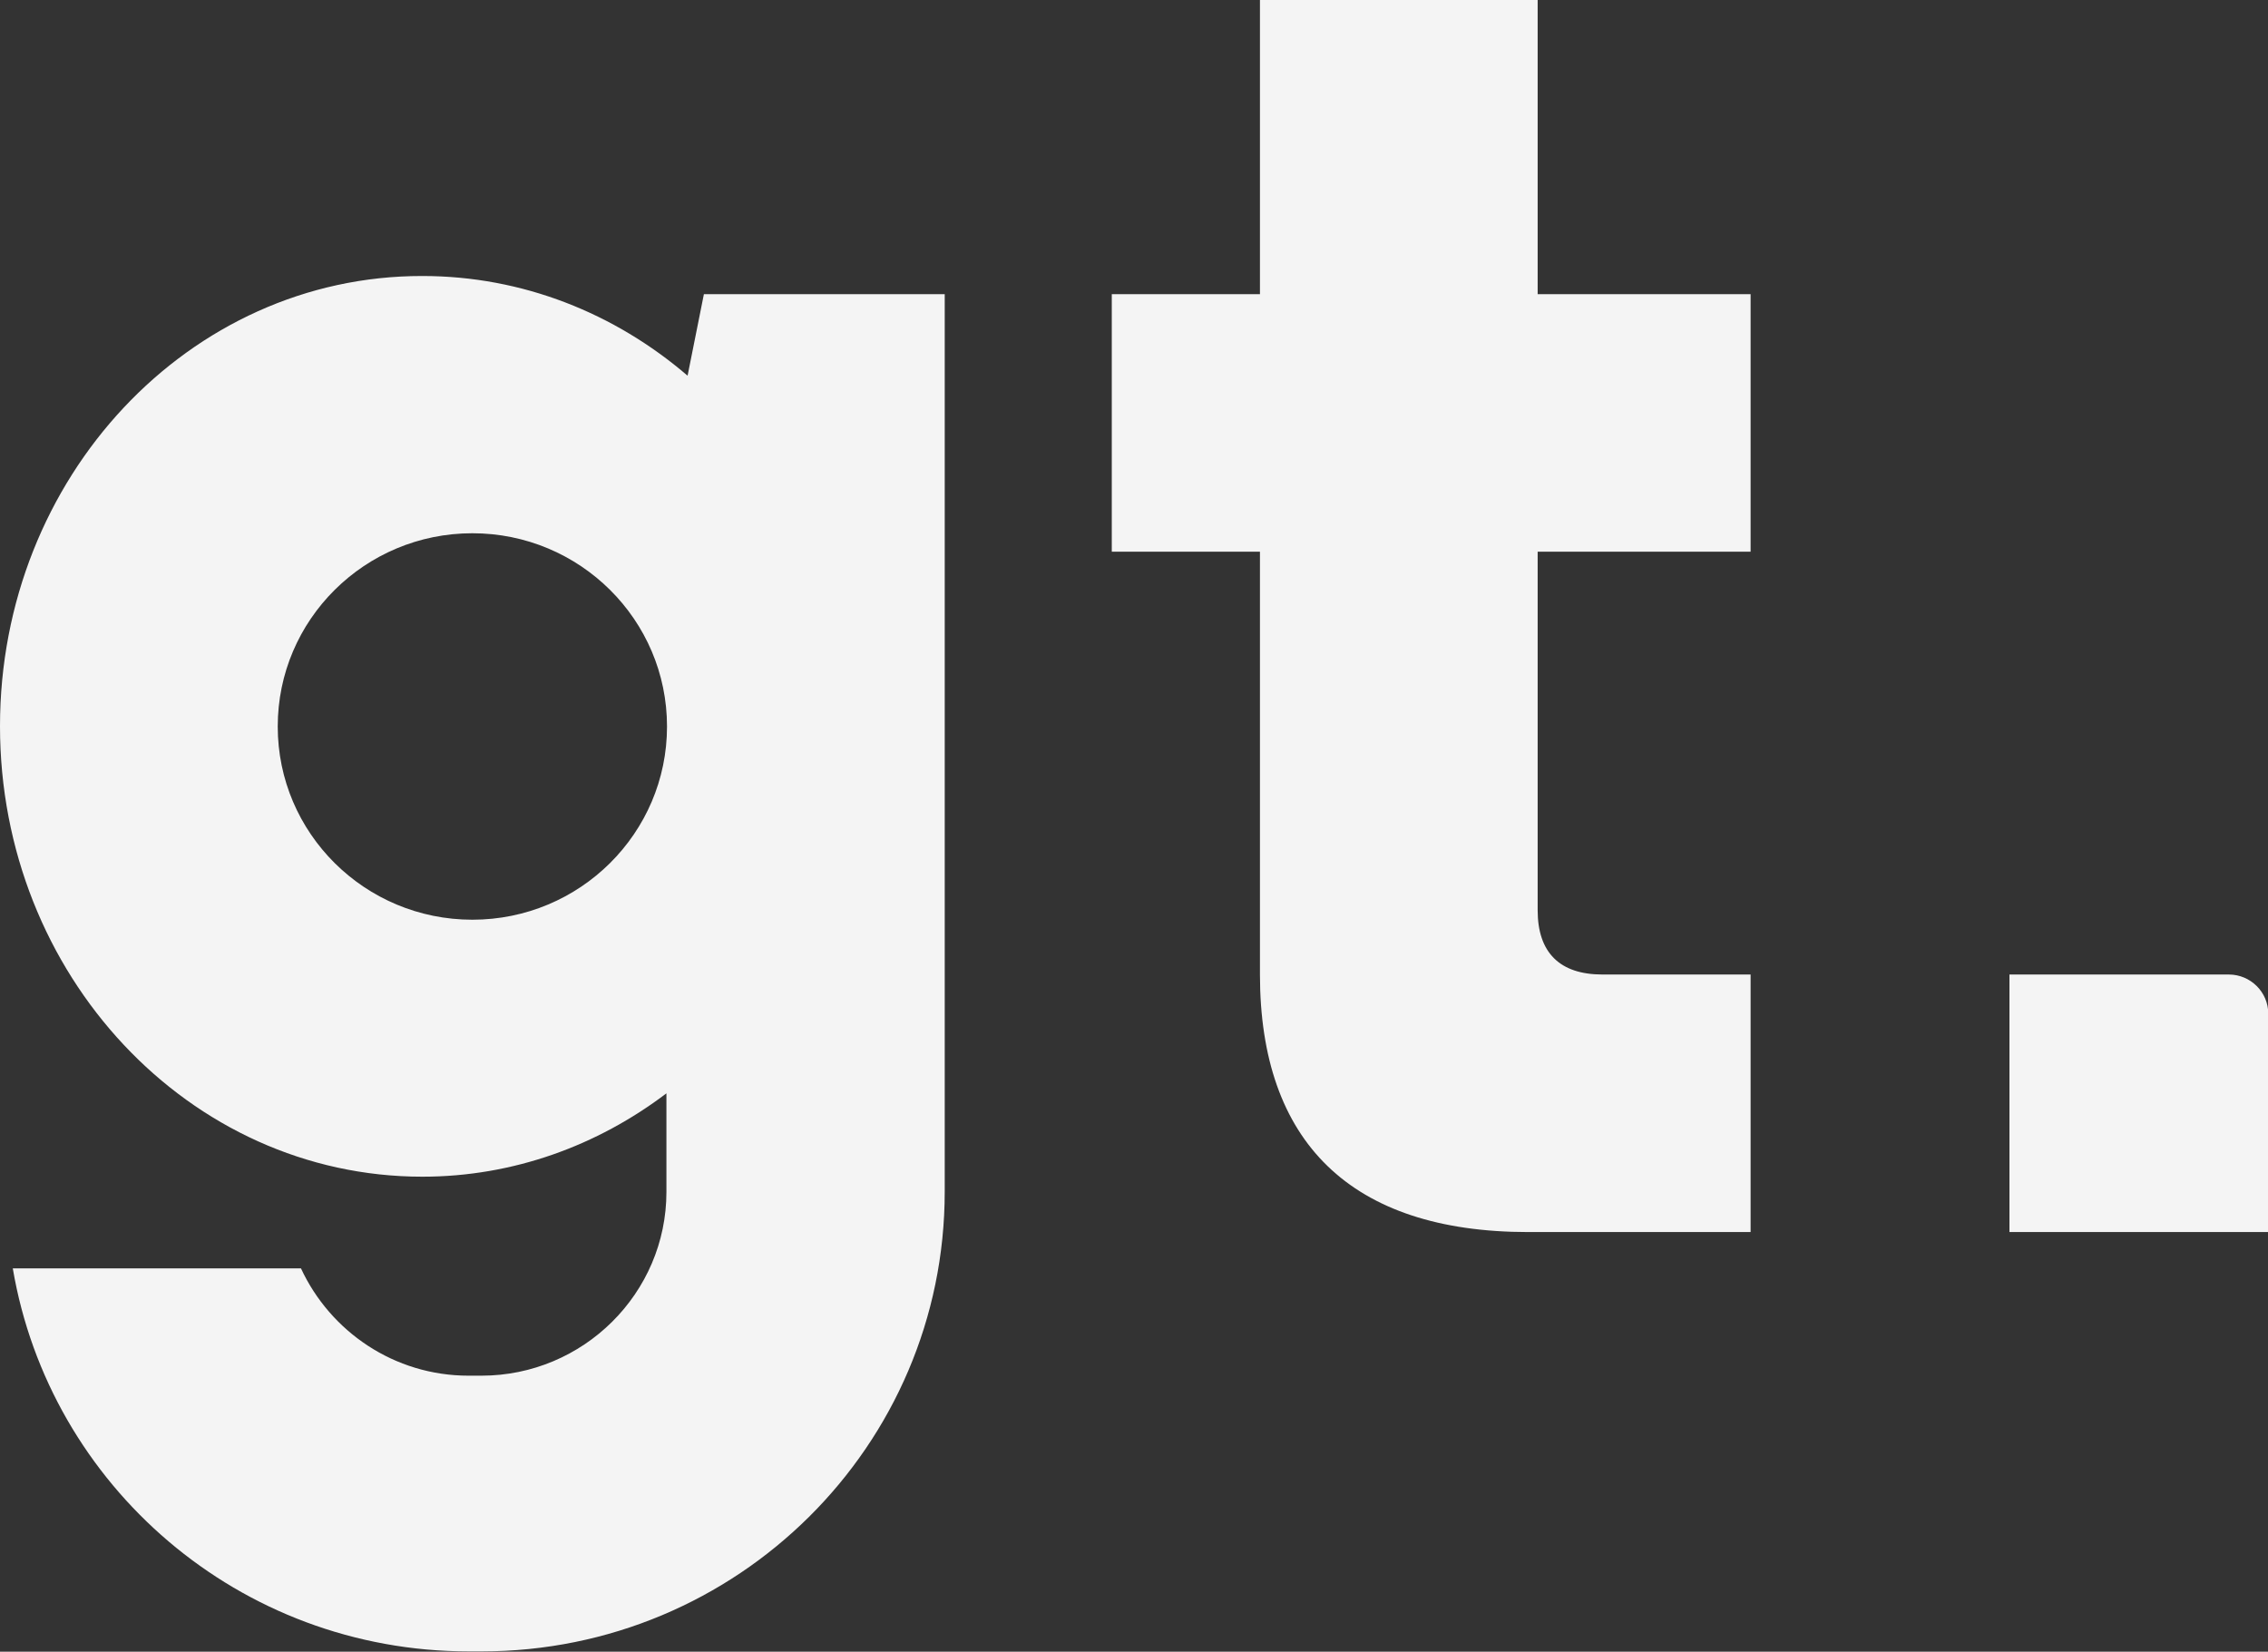
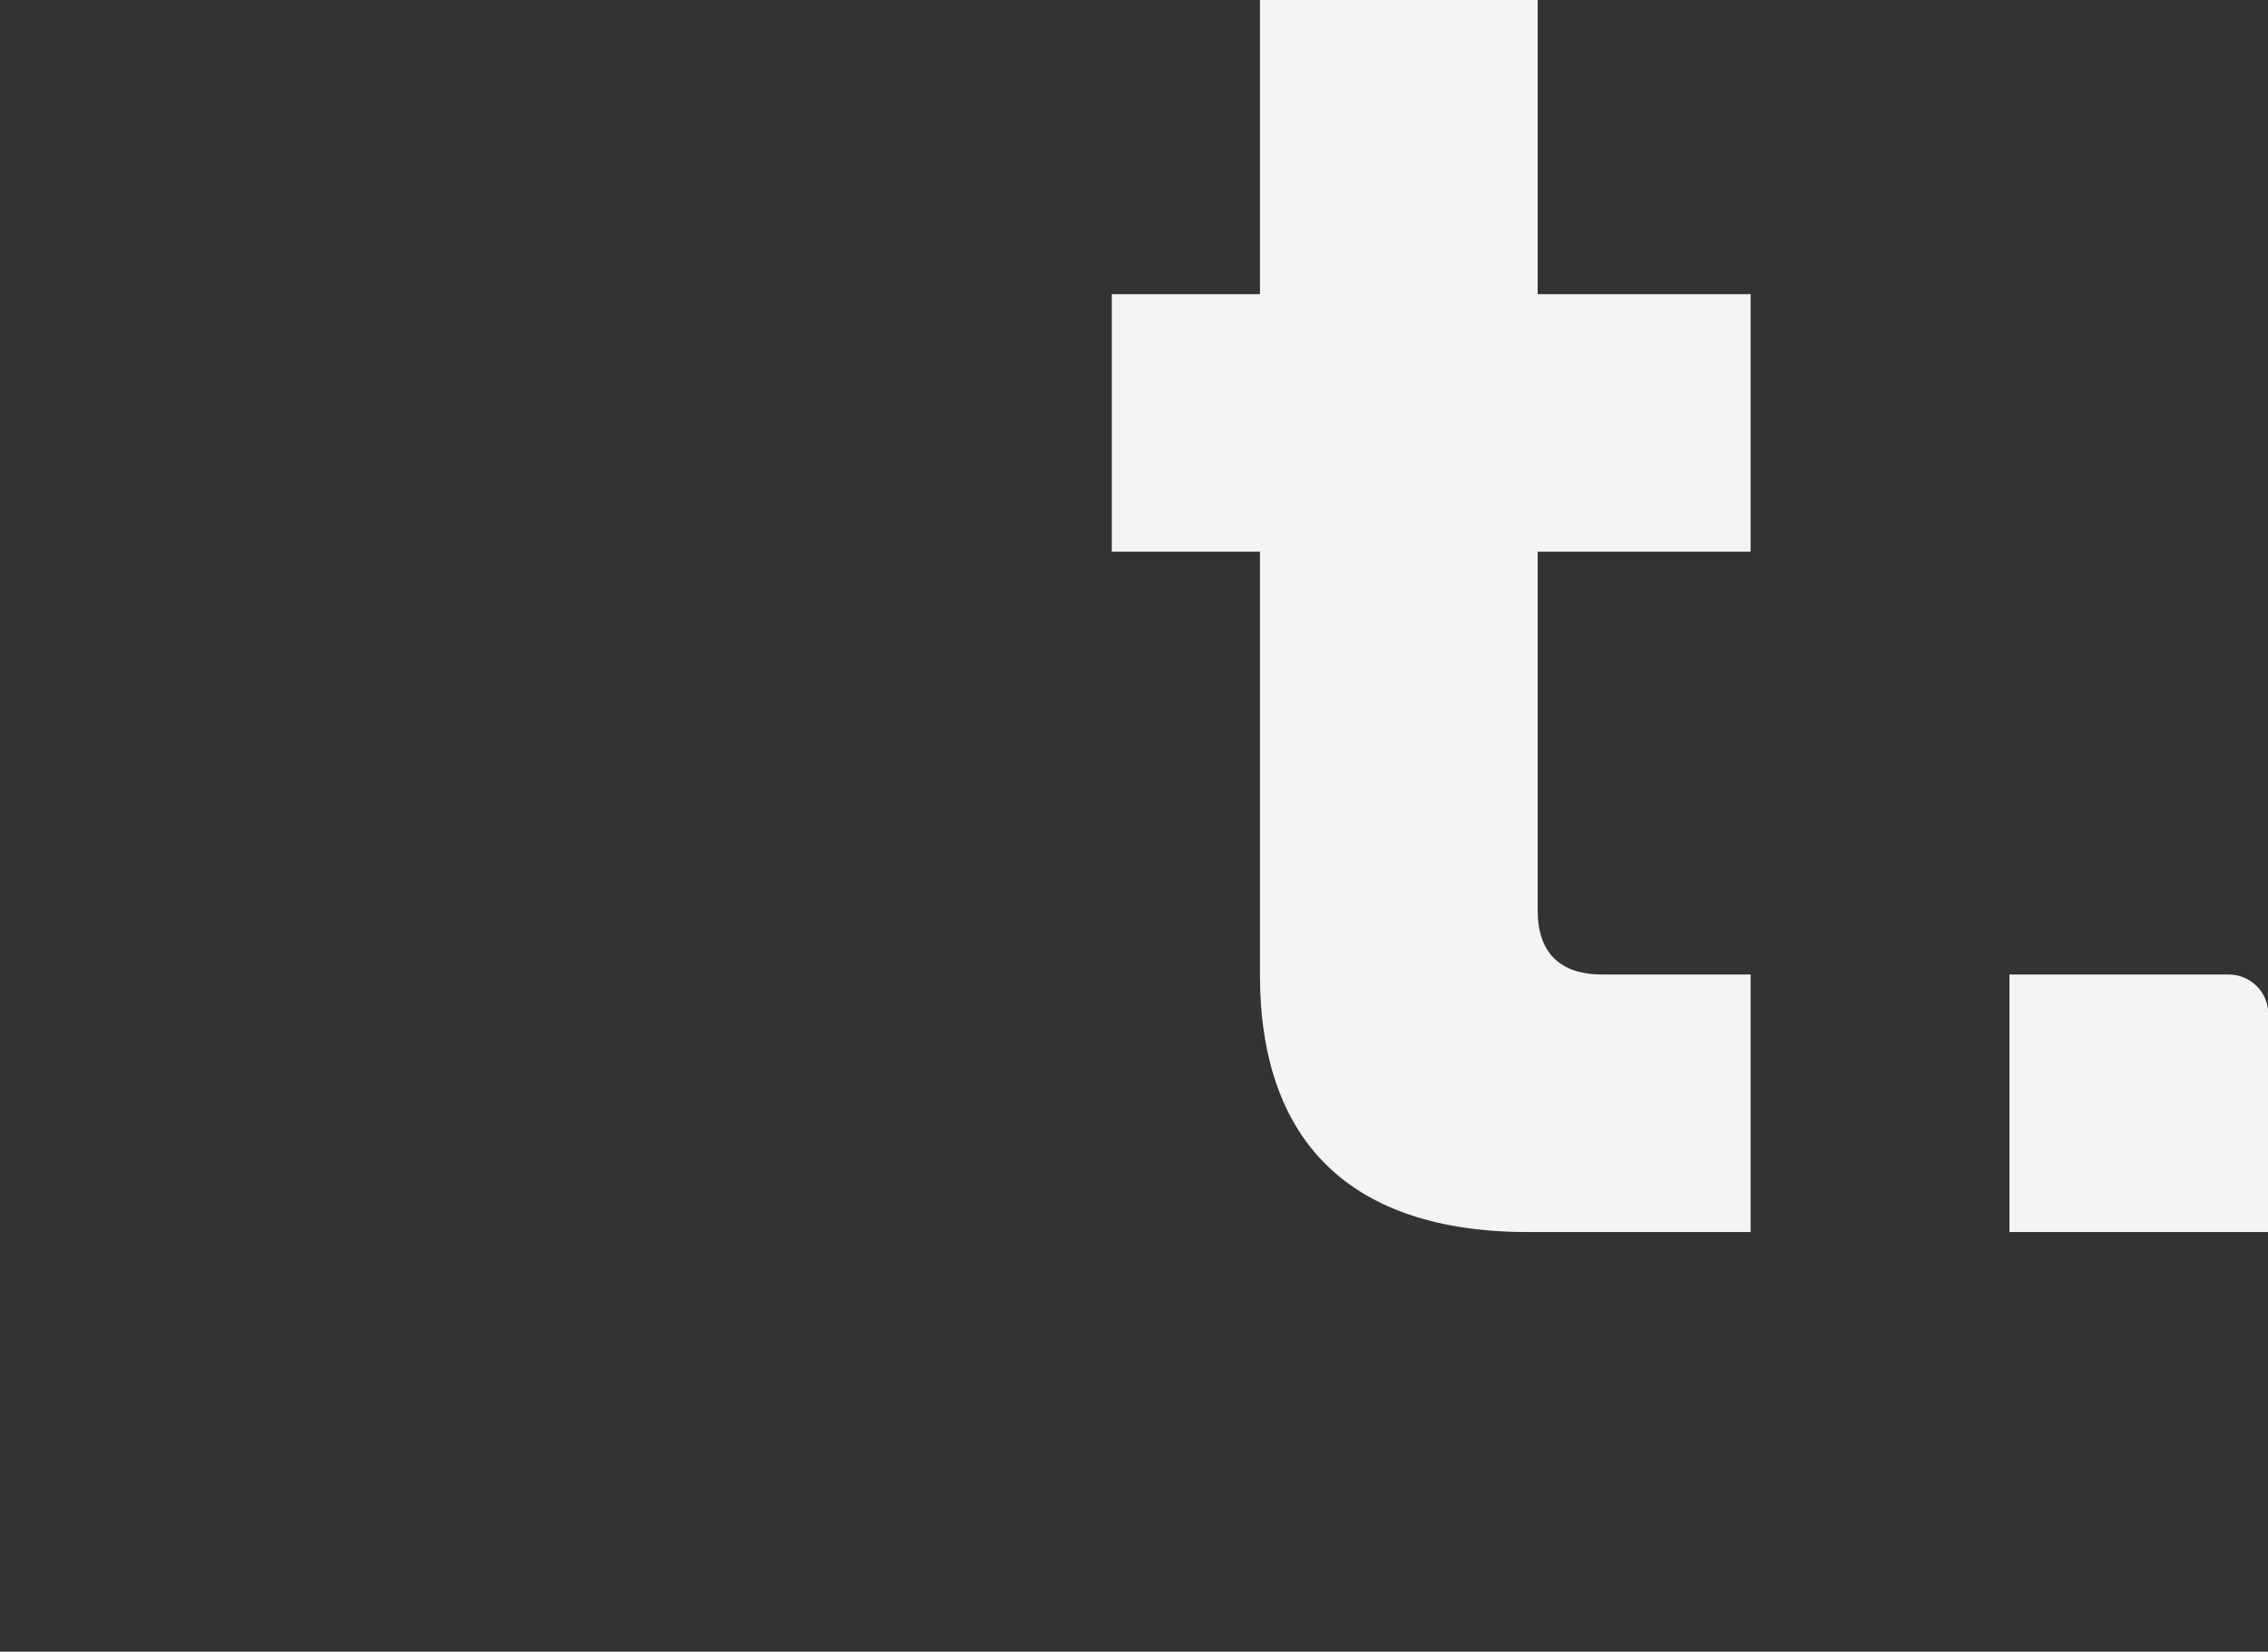
<svg xmlns="http://www.w3.org/2000/svg" width="92" height="67" viewBox="0 0 92 67" fill="none">
  <rect x="0" y="0" width="92" height="67" fill="#333333" stroke="none" />
  <g clip-path="url(#clip0_215_20)">
    <path d="M62.374 0H51.109V11.933H45.099V22.38H51.109V39.531C51.109 46.316 54.785 49.978 61.997 49.978H71.012V39.531H65.002C63.27 39.531 62.374 38.642 62.374 36.922V22.38H71.012V11.933H62.374V0Z" fill="#F4F4F4" />
    <path d="M90.409 39.531H81.512V49.978H92.011V41.122C92.011 40.245 91.293 39.531 90.409 39.531Z" fill="#F4F4F4" />
-     <path d="M27.882 15.232C24.947 12.717 21.212 11.196 17.134 11.196C7.672 11.184 0 19.362 0 29.458C0 39.554 7.672 47.732 17.134 47.732C20.823 47.732 24.24 46.468 27.033 44.351V48.352C27.033 52.458 23.663 55.804 19.527 55.804H19.008C15.991 55.804 13.399 54.014 12.209 51.452H0.519C2.015 60.273 9.71 66.988 19.02 66.988H19.538C29.909 66.988 38.322 58.647 38.322 48.34V11.933H28.553L27.893 15.232H27.882ZM19.161 37.308C14.801 37.308 11.266 33.798 11.266 29.47C11.266 25.141 14.801 21.631 19.161 21.631C23.521 21.631 27.057 25.141 27.057 29.47C27.057 33.798 23.521 37.308 19.161 37.308Z" fill="#F4F4F4" />
  </g>
  <defs>
    <clipPath id="clip0_215_20">
      <rect width="92" height="67" fill="white" />
    </clipPath>
  </defs>
</svg>